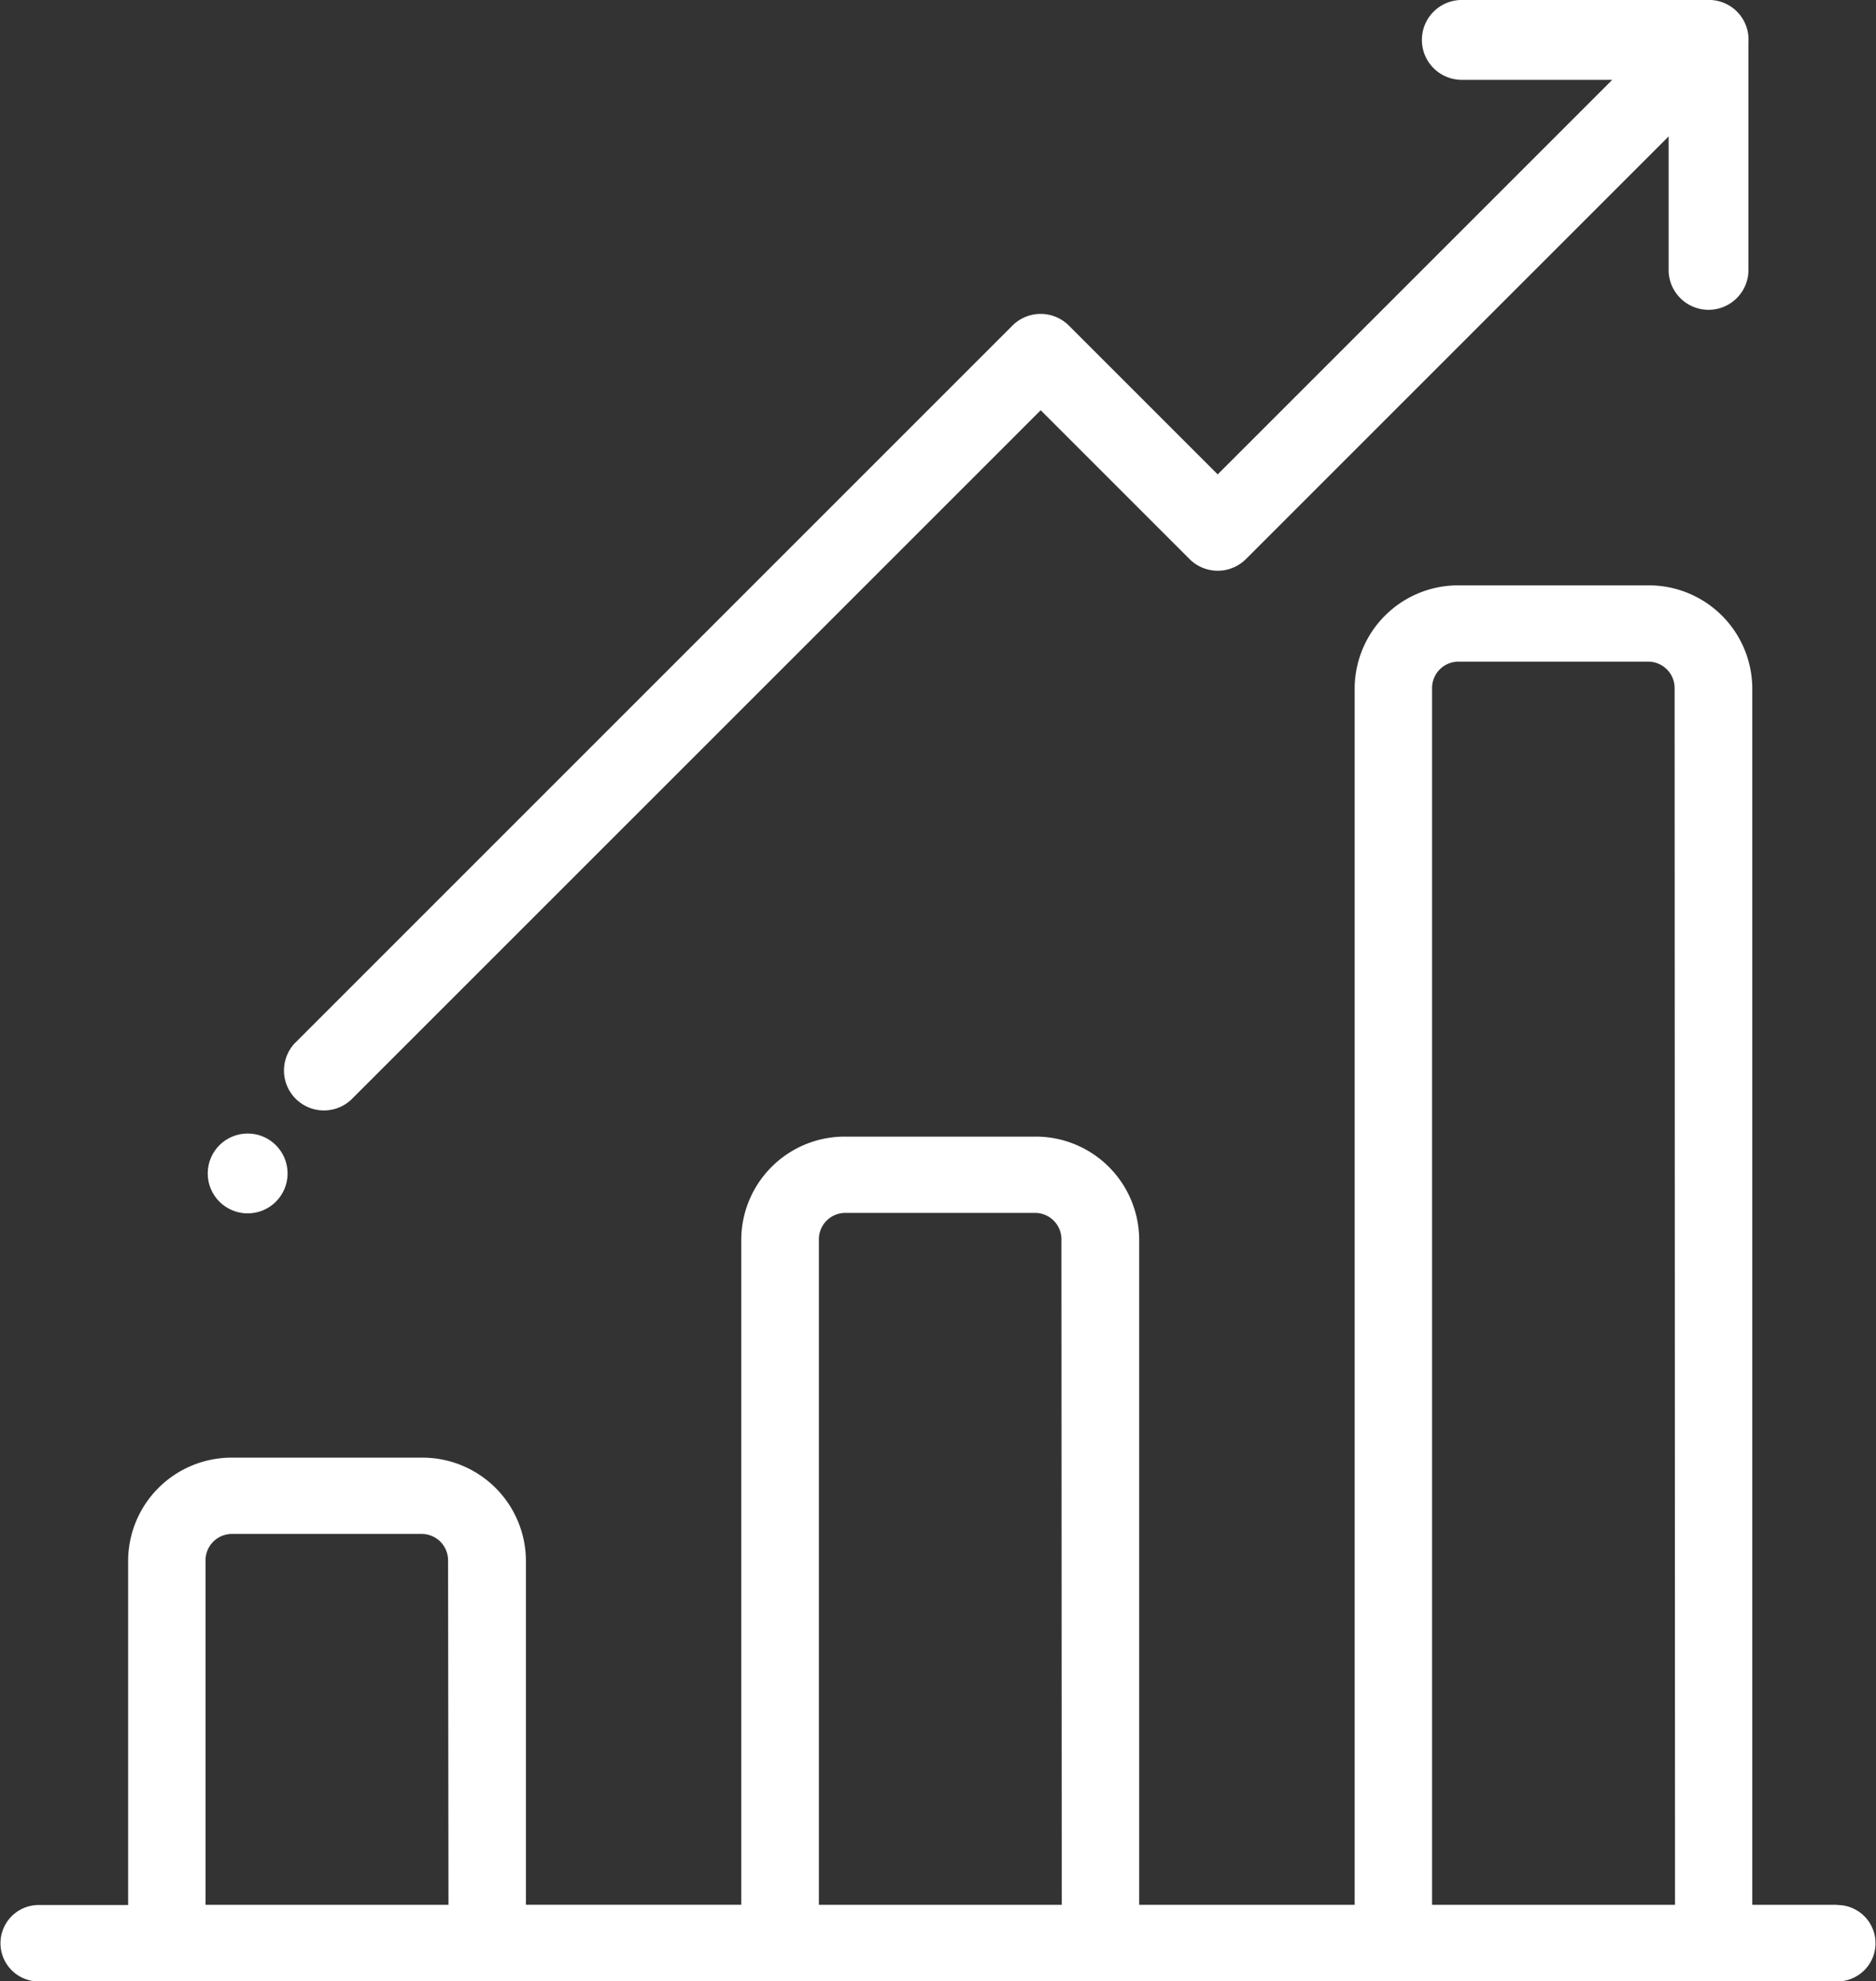
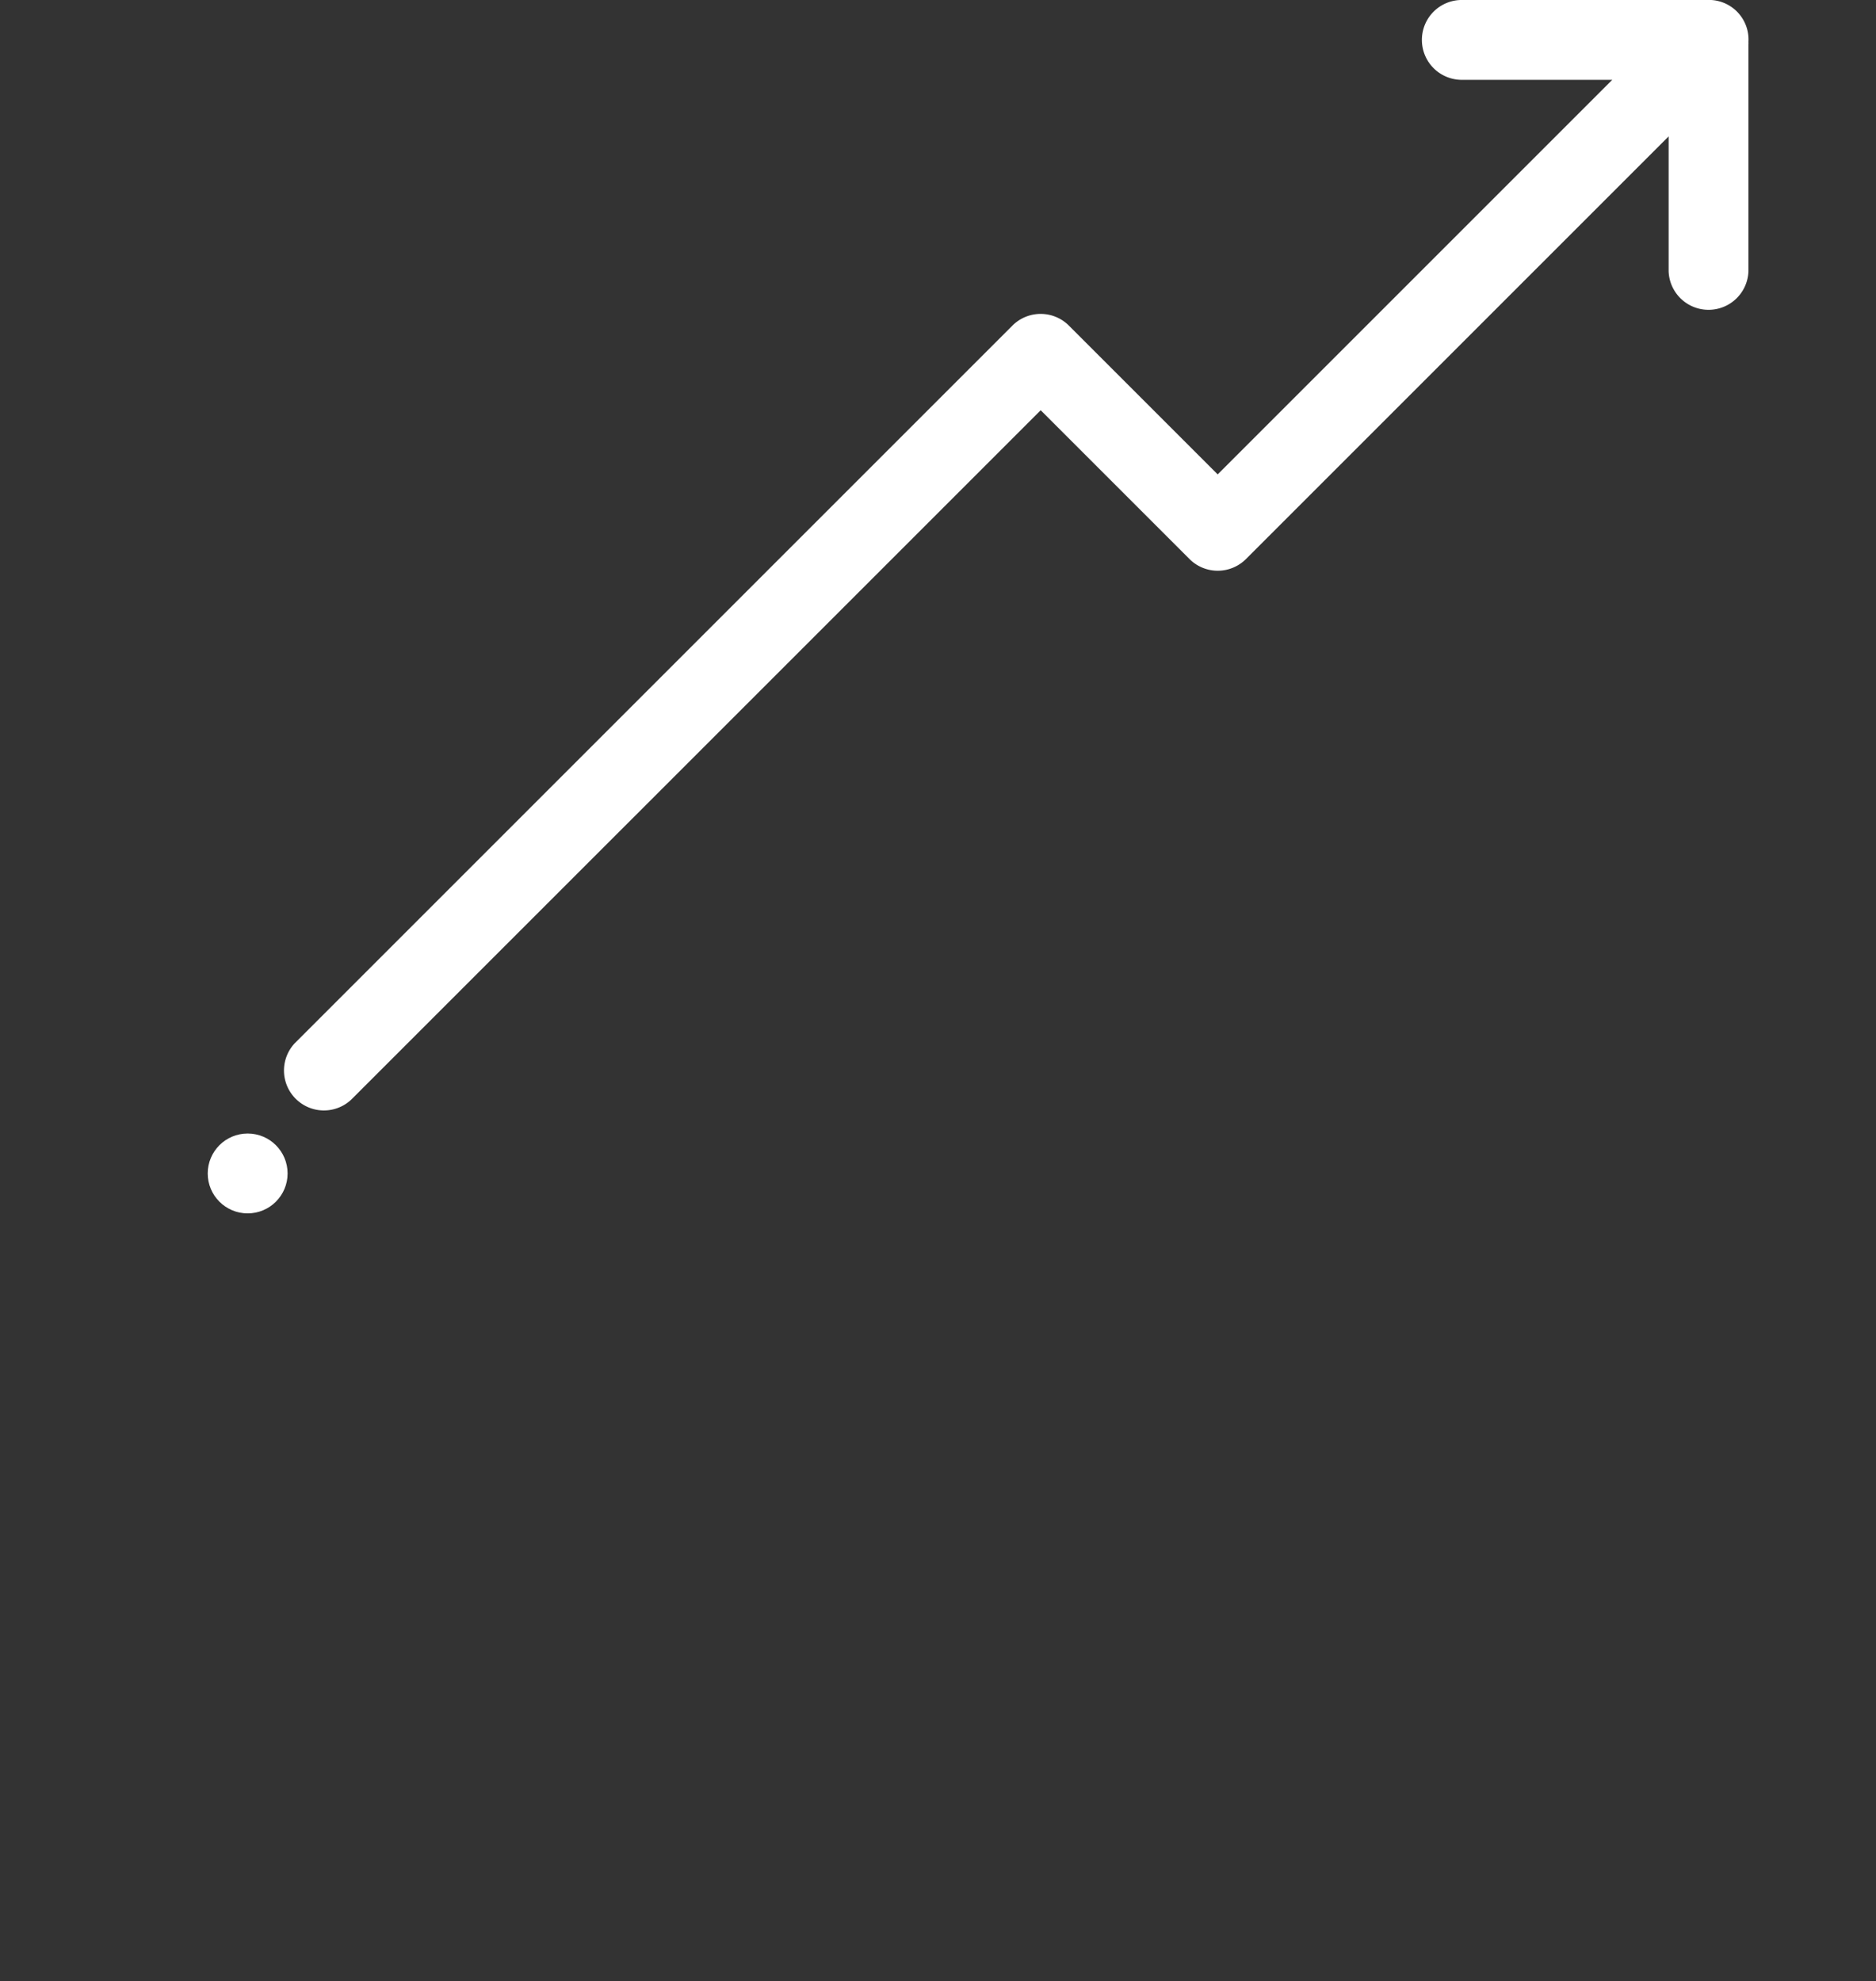
<svg xmlns="http://www.w3.org/2000/svg" width="42.609" height="45" viewBox="0 0 42.609 45">
  <rect x="0" y="0" width="42.609" height="45" fill="#333333" stroke="none" />
  <g id="stratergy" transform="translate(-13.601)">
    <g id="Group_1166" data-name="Group 1166" transform="translate(13.601 13.295)">
      <g id="Group_1165" data-name="Group 1165">
-         <path id="Path_6670" data-name="Path 6670" d="M55.331,176.624H53.4V148.987a2.351,2.351,0,0,0-2.363-2.333H46.732a2.351,2.351,0,0,0-2.363,2.333v27.637H39.475V161.508a2.351,2.351,0,0,0-2.363-2.333H32.8a2.351,2.351,0,0,0-2.363,2.333v15.115H25.546V168.8a2.351,2.351,0,0,0-2.363-2.333H18.874a2.351,2.351,0,0,0-2.363,2.333v7.828H14.48a.868.868,0,1,0,0,1.736H55.331a.868.868,0,1,0,0-1.736Zm-31.544,0H18.269V168.8a.6.6,0,0,1,.6-.6h4.309a.6.6,0,0,1,.6.6Zm13.929,0H32.2V161.508a.6.6,0,0,1,.6-.6h4.309a.6.6,0,0,1,.6.6Zm13.929,0H46.127V148.987a.6.6,0,0,1,.6-.6h4.309a.6.6,0,0,1,.6.6Z" transform="translate(-13.601 -146.654)" fill="#fff" />
-       </g>
+         </g>
    </g>
    <g id="Group_1168" data-name="Group 1168" transform="translate(20.034)">
      <g id="Group_1167" data-name="Group 1167">
        <path id="Path_6671" data-name="Path 6671" d="M132.625.953A.9.9,0,0,0,131.674,0l-.044,0h-5.485a.907.907,0,1,0,0,1.813h3.387l-8.962,8.962-3.38-3.38a.907.907,0,0,0-1.282,0l-16.3,16.3a.907.907,0,0,0,1.282,1.282L116.55,9.318l3.38,3.38a.907.907,0,0,0,1.282,0l9.6-9.6V6.16a.907.907,0,0,0,1.813,0V1C132.627.982,132.626.968,132.625.953Z" transform="translate(-99.346)" fill="#fff" />
      </g>
    </g>
    <g id="Group_1170" data-name="Group 1170" transform="translate(18.319 25.746)">
      <g id="Group_1169" data-name="Group 1169">
        <circle id="Ellipse_200" data-name="Ellipse 200" cx="0.907" cy="0.907" r="0.907" fill="#fff" />
      </g>
    </g>
  </g>
</svg>